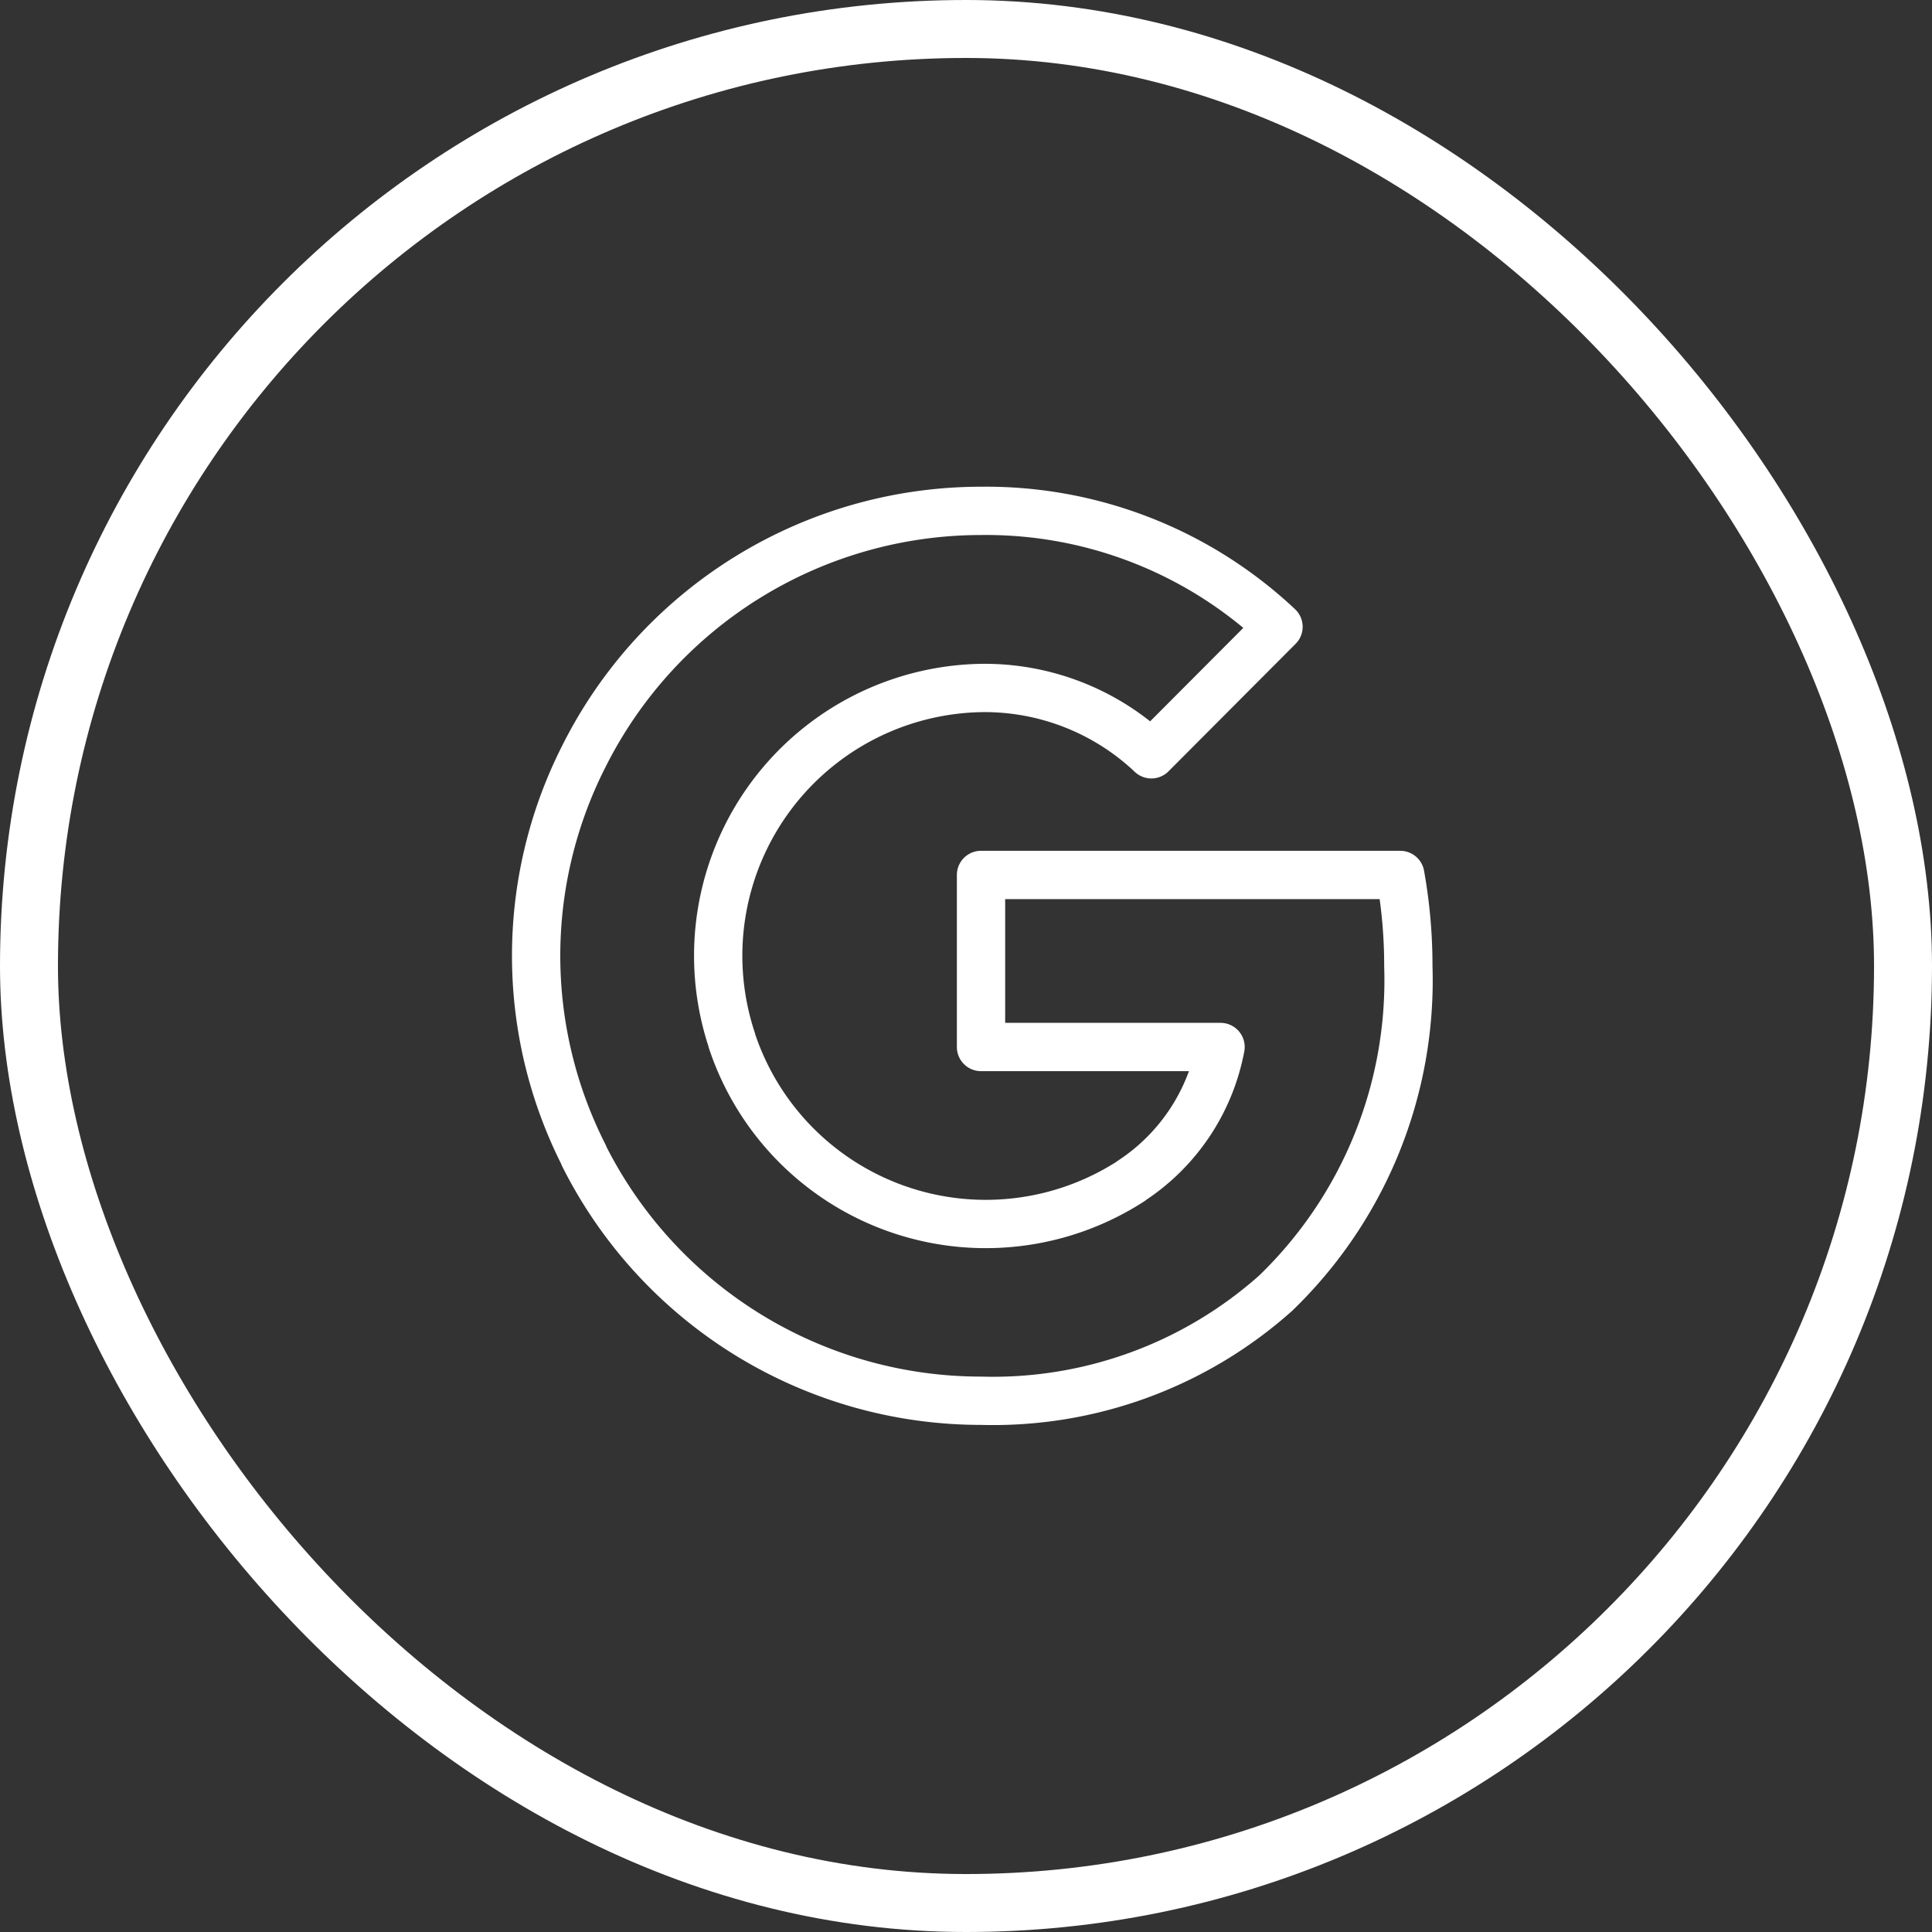
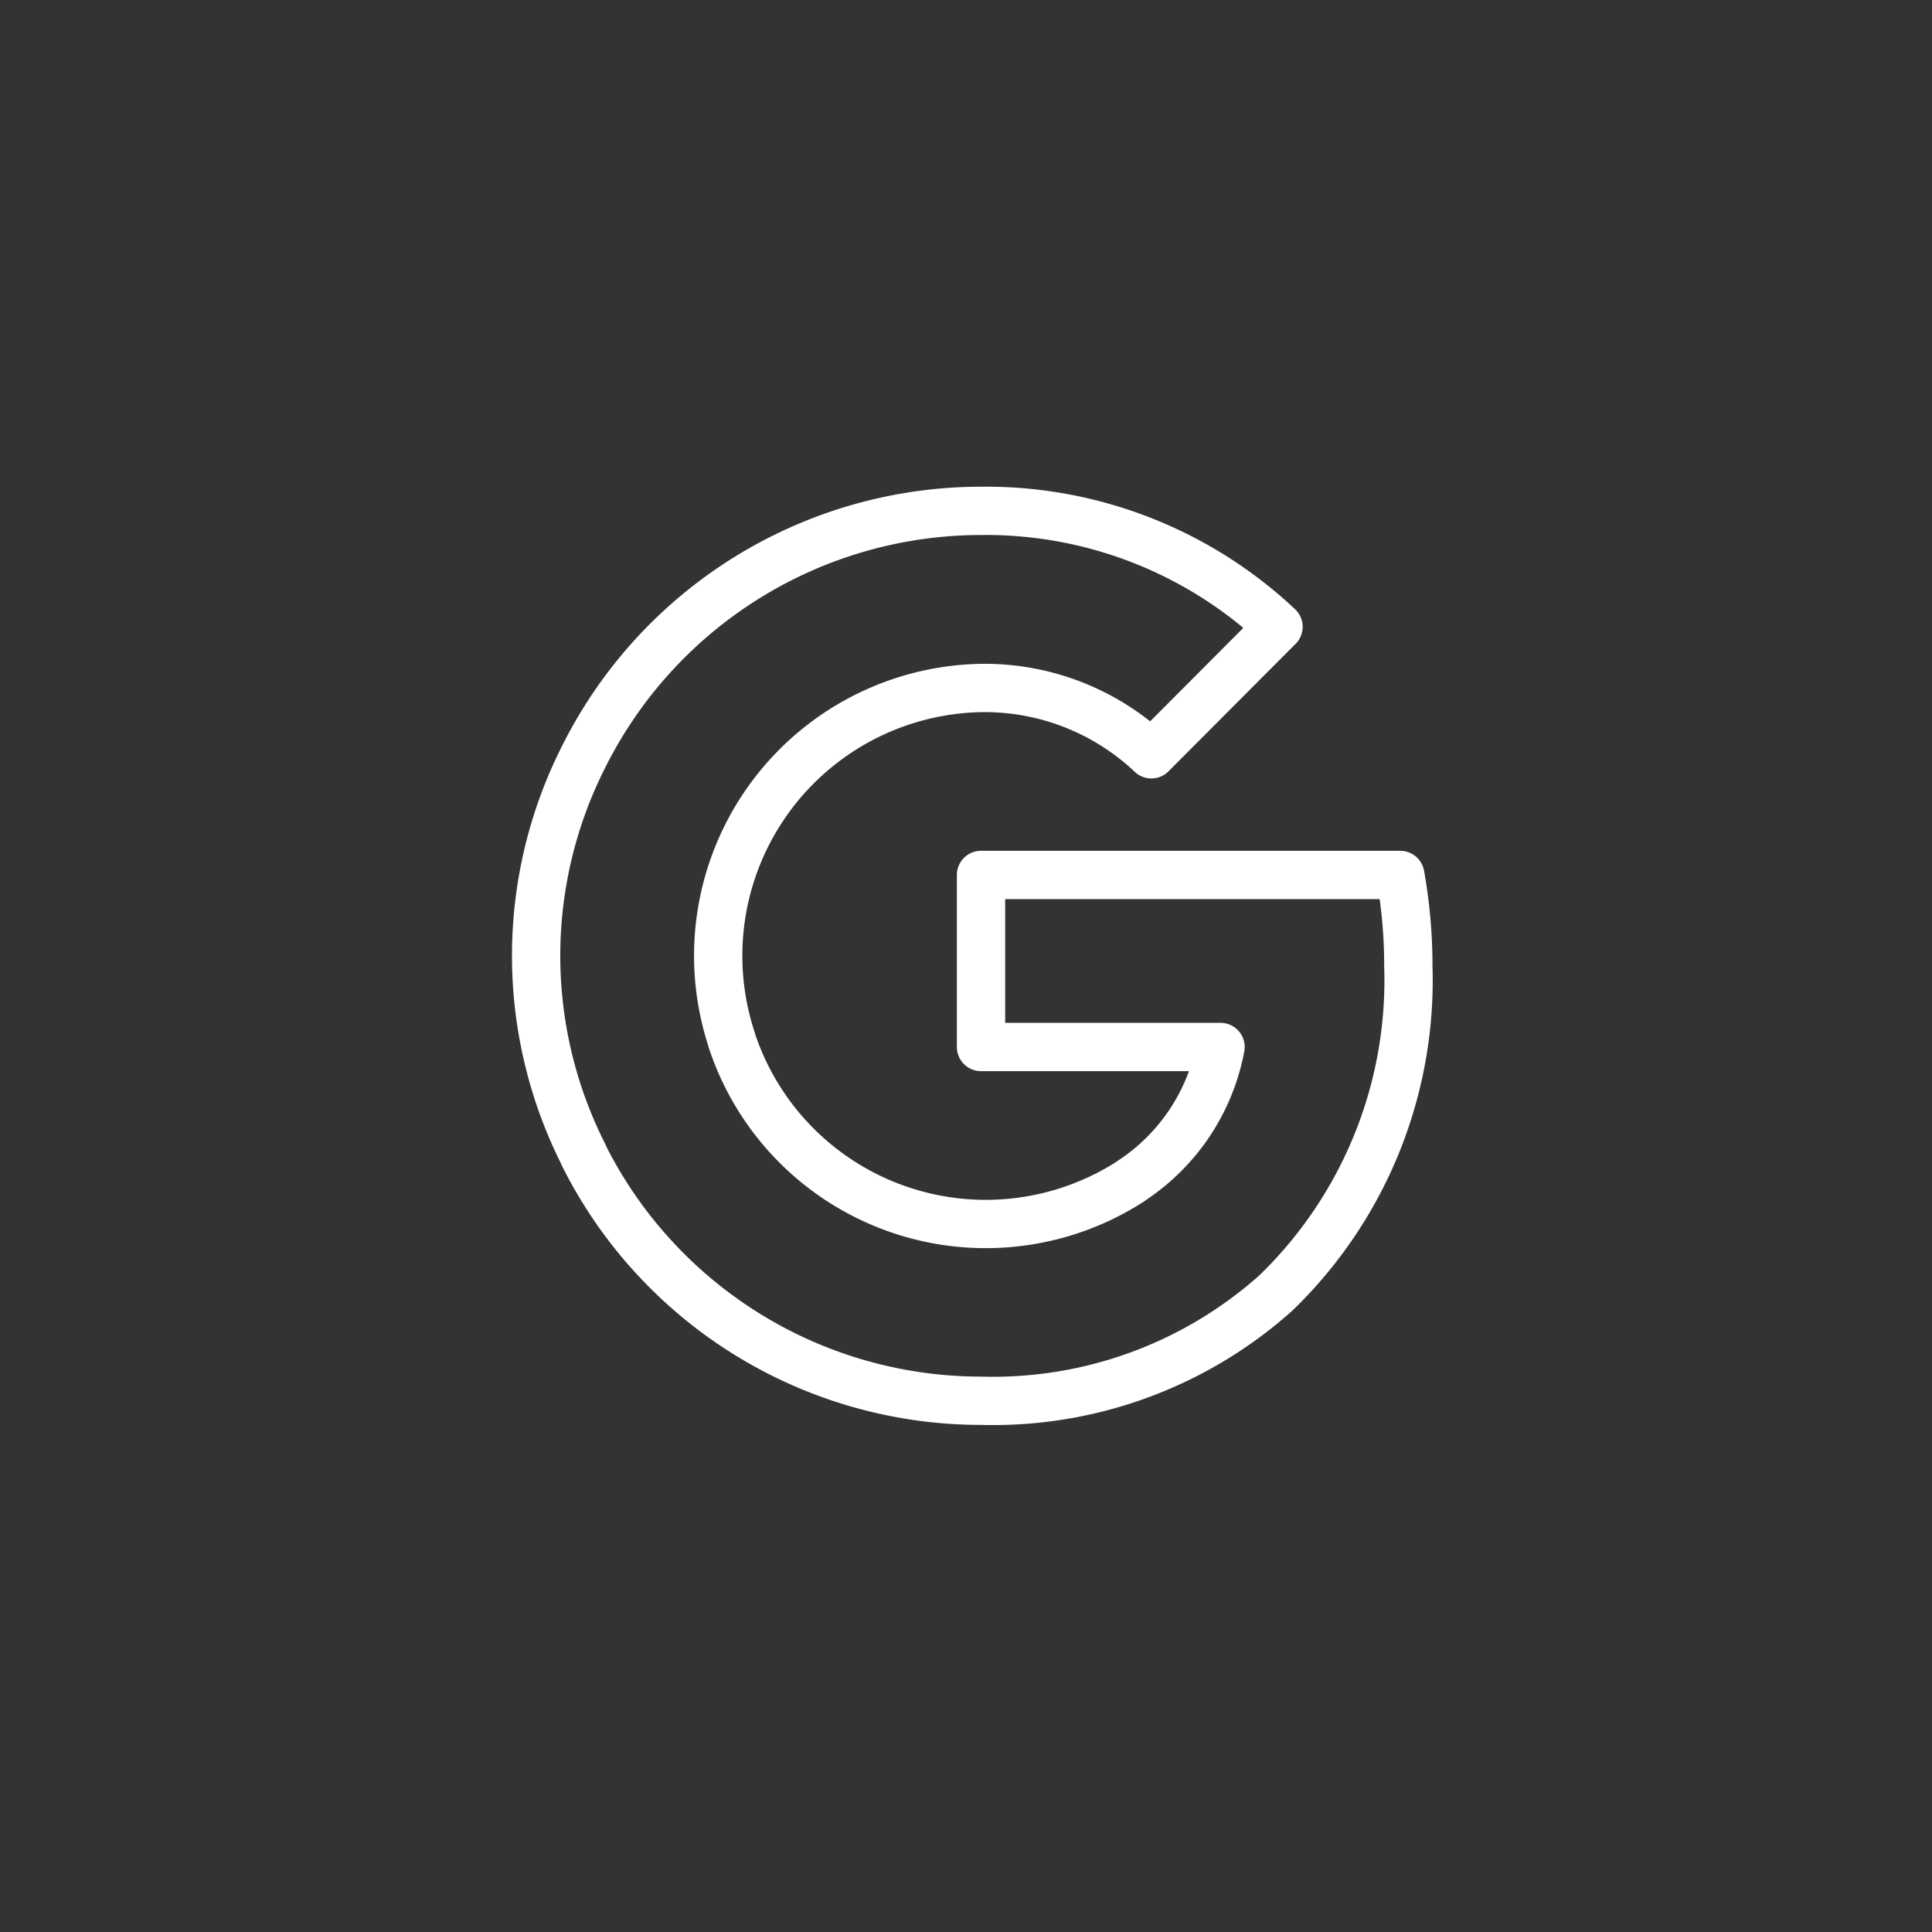
<svg xmlns="http://www.w3.org/2000/svg" width="40" height="40" viewBox="0 0 40 40">
  <rect x="0" y="0" width="40" height="40" fill="#333333" stroke="none" />
  <g id="Grupo_2897" data-name="Grupo 2897" transform="translate(24610.6 21151.6)">
    <g id="Frame_388" data-name="Frame 388" transform="translate(-24669.6 -21142.6)">
-       <rect id="Rectángulo_2451" data-name="Rectángulo 2451" width="38.8" height="38.8" rx="19.4" transform="translate(59.6 -8.4)" fill="none" stroke="#fff" stroke-width="1.2" />
-     </g>
+       </g>
    <path id="arcticons--google-alt" d="M15.248,16.376A5.538,5.538,0,0,1,6.983,13.47v-.009a5.545,5.545,0,0,1,5.159-7.294,5.027,5.027,0,0,1,3.526,1.373L18.3,4.9a8.835,8.835,0,0,0-6.163-2.4A9.2,9.2,0,0,0,3.918,7.583a9.12,9.12,0,0,0,0,8.257v.009a9.2,9.2,0,0,0,8.224,5.075,8.789,8.789,0,0,0,6.1-2.228,9,9,0,0,0,2.746-6.774,10.591,10.591,0,0,0-.167-1.884H12.141V13.6H17.1a4.248,4.248,0,0,1-1.851,2.772" transform="translate(-24602.43 -21143.523)" fill="none" stroke="#fff" stroke-linecap="round" stroke-linejoin="round" stroke-width="1" />
  </g>
</svg>